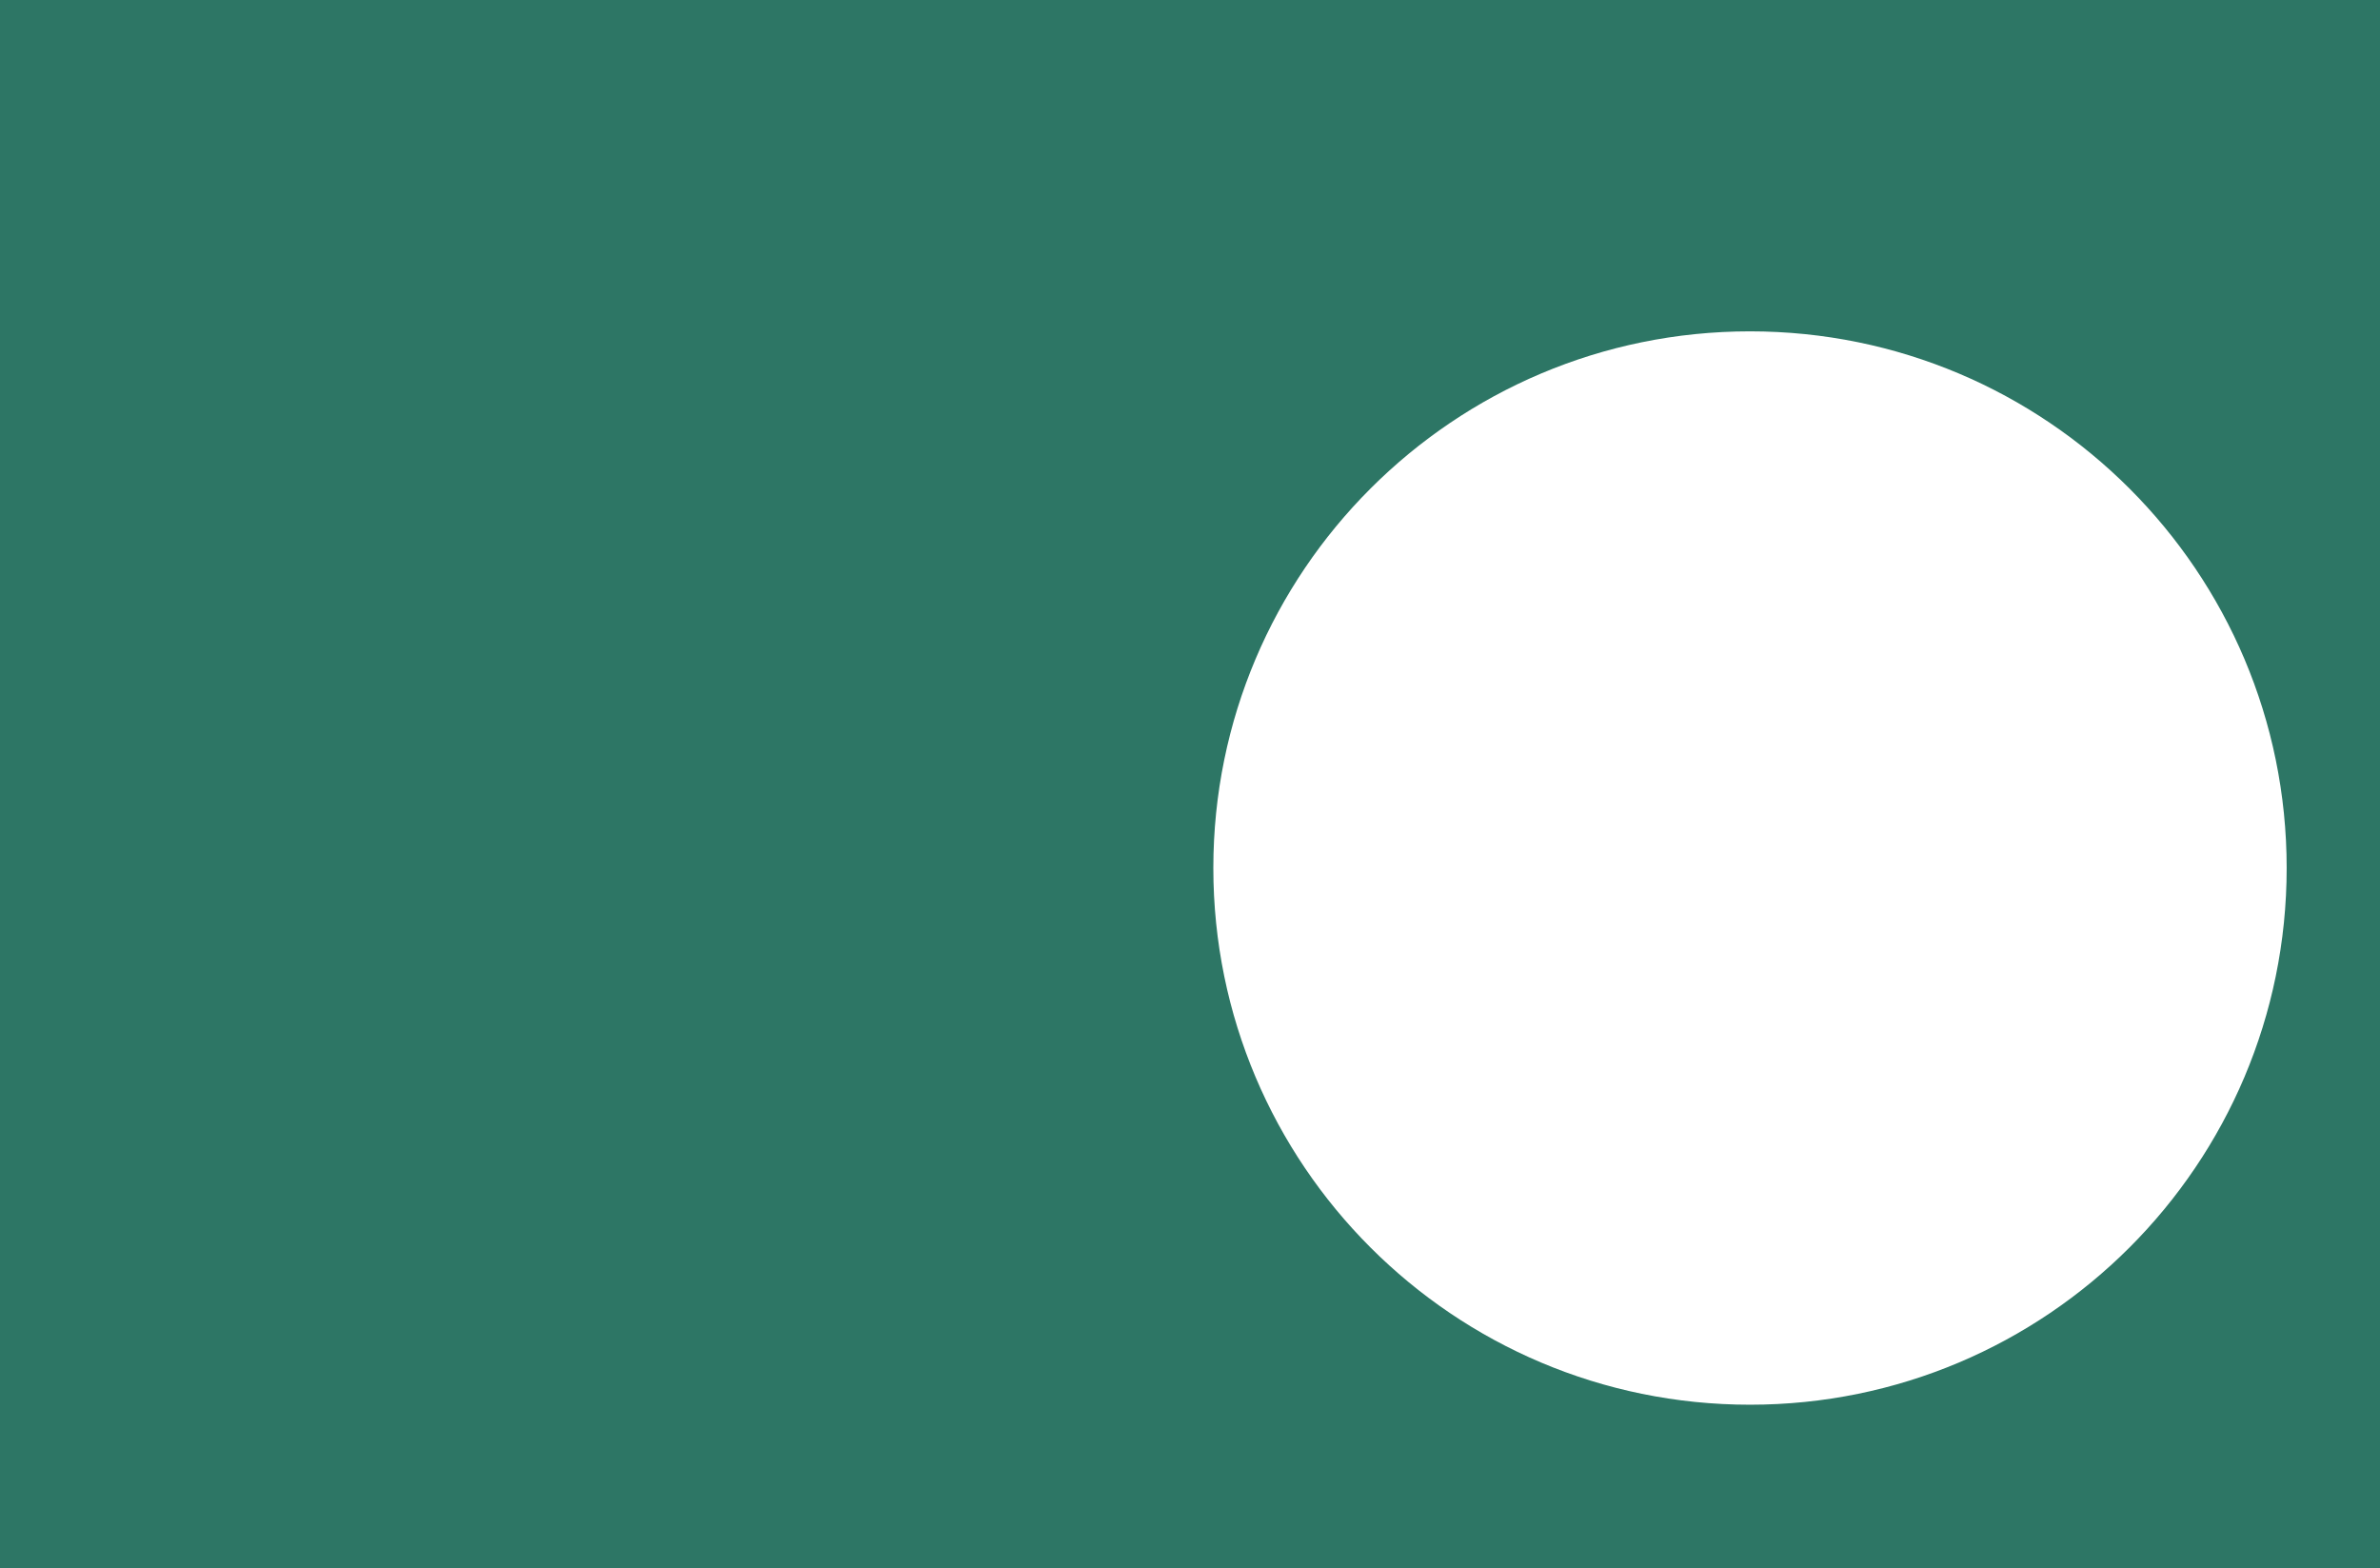
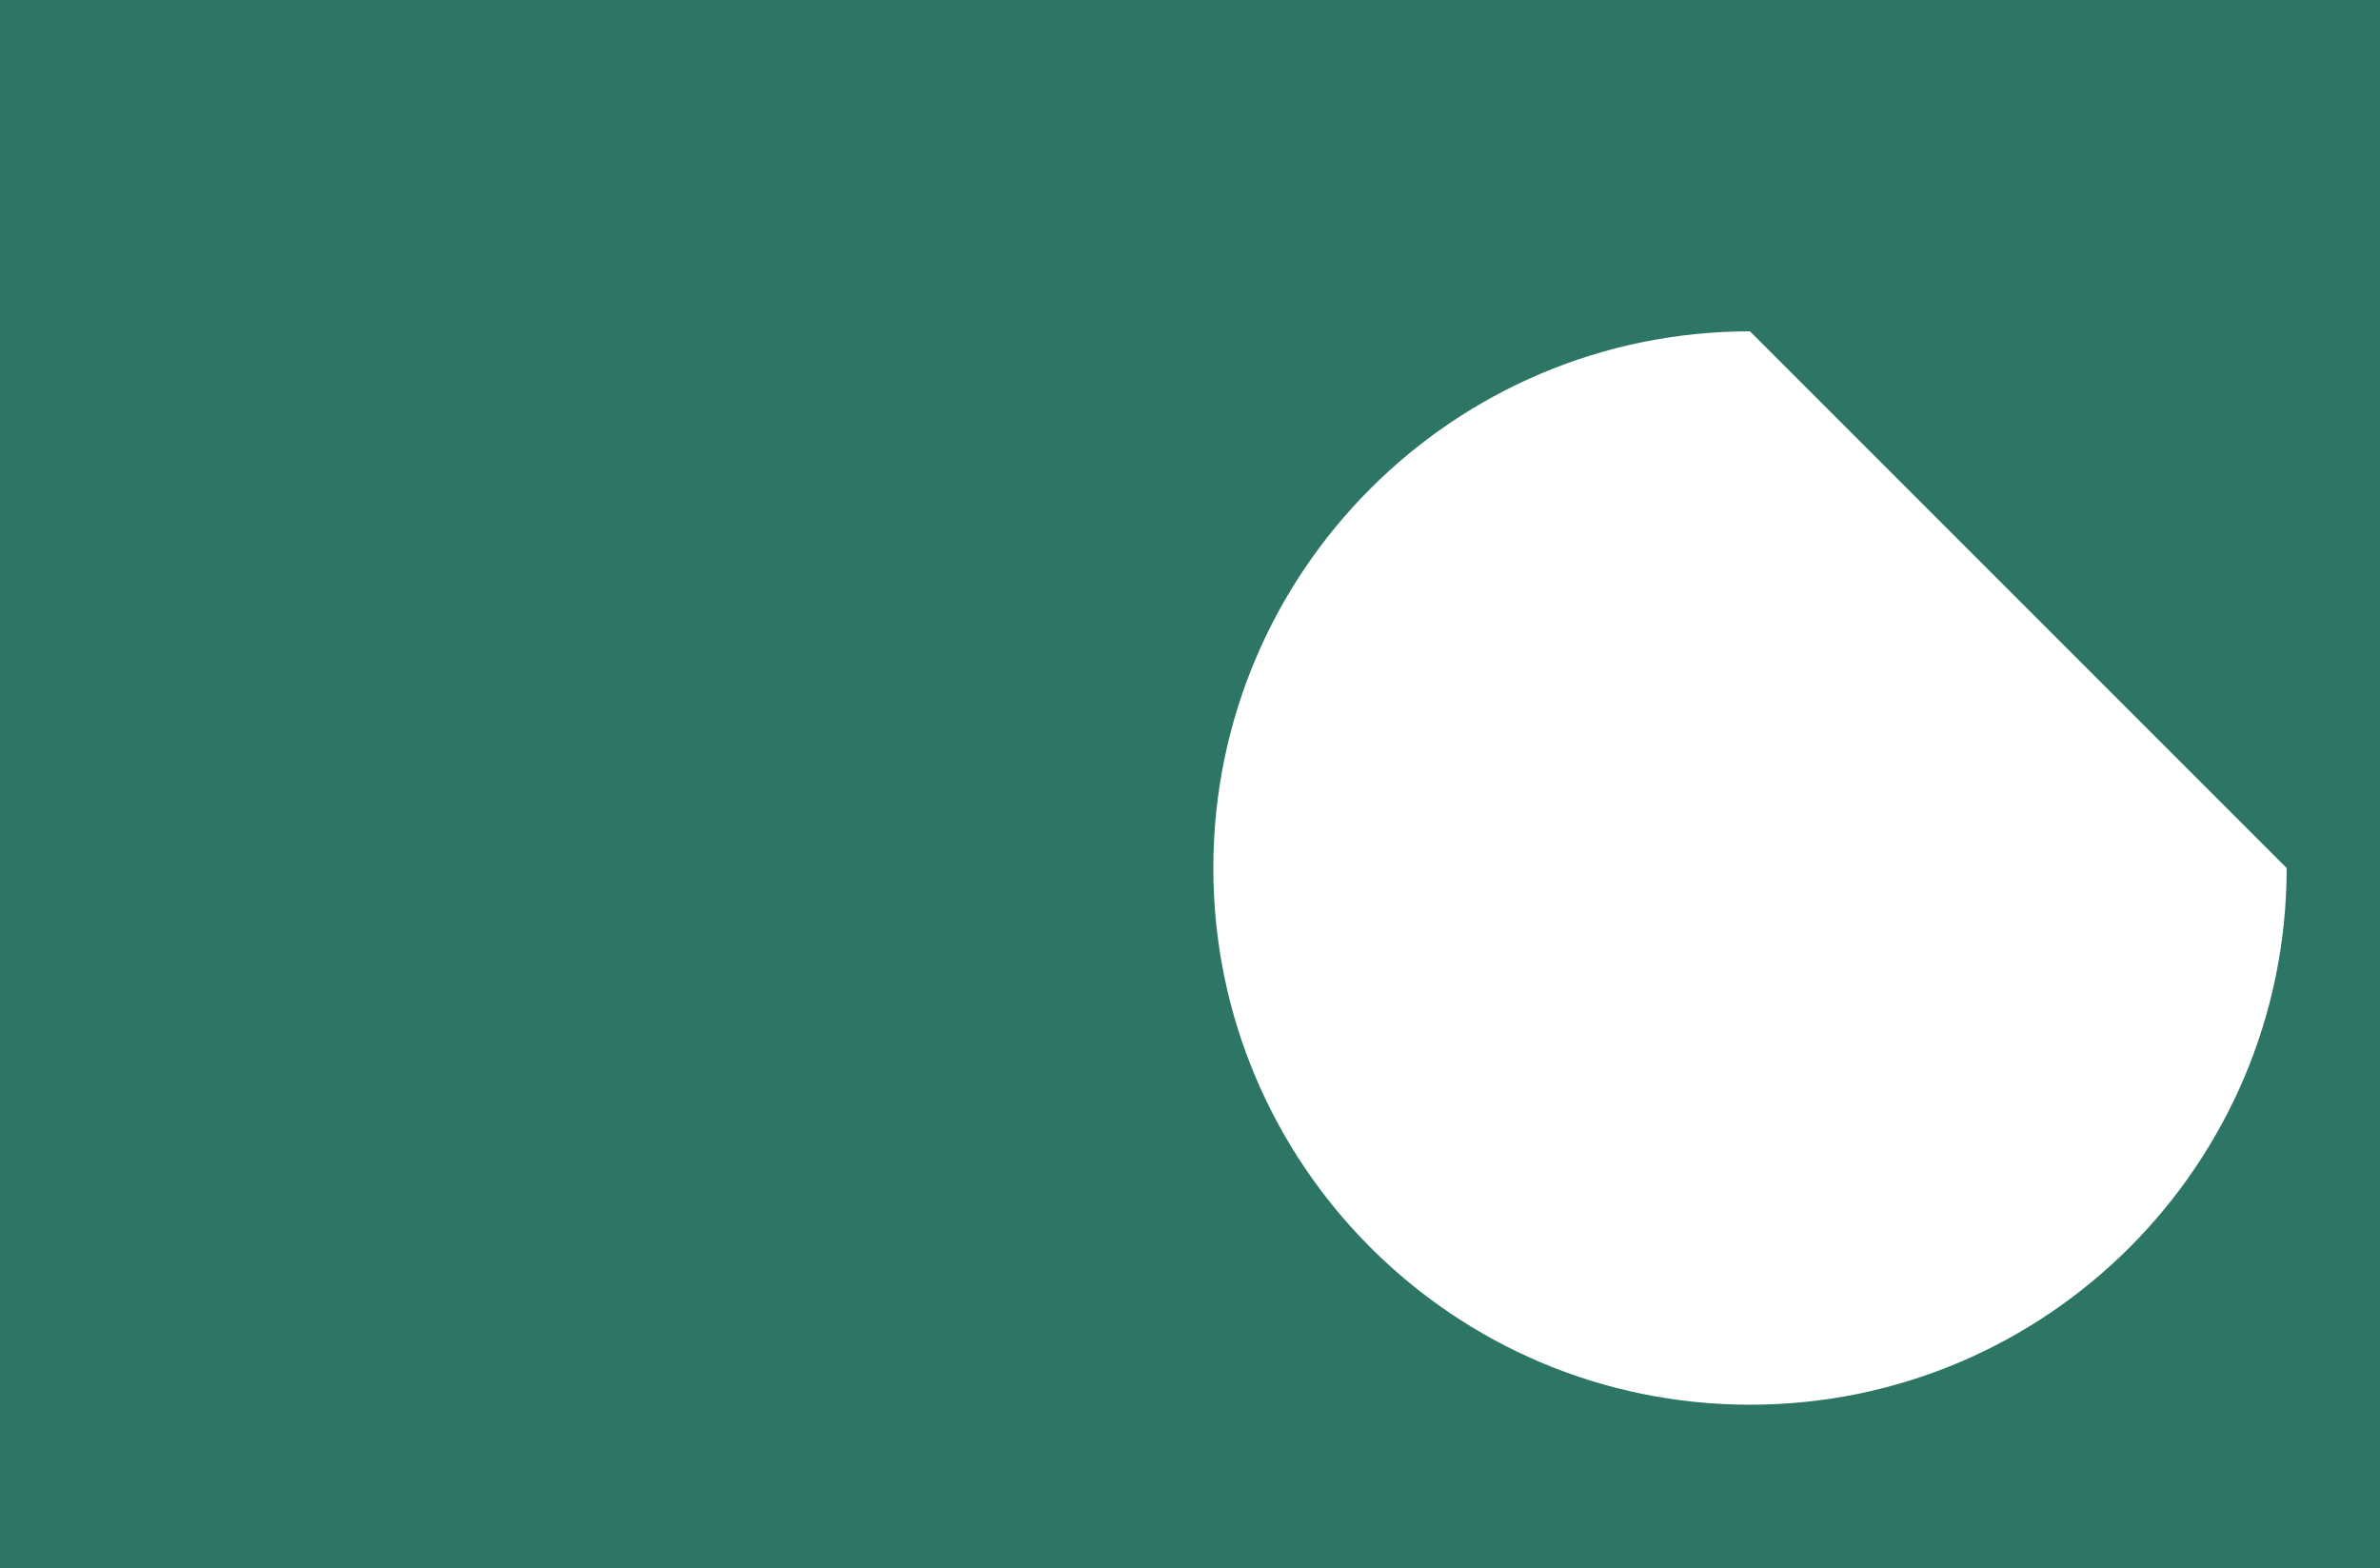
<svg xmlns="http://www.w3.org/2000/svg" width="1020" height="672" viewBox="0 0 1020 672" fill="none">
-   <path fill-rule="evenodd" clip-rule="evenodd" d="M1020 0H0V672H1020V0ZM750 142C622.974 142 520 244.975 520 372C520 499.025 622.974 602 750 602C877.026 602 980 499.025 980 372C980 244.975 877.026 142 750 142Z" fill="#2D7665" />
+   <path fill-rule="evenodd" clip-rule="evenodd" d="M1020 0H0V672H1020V0ZM750 142C622.974 142 520 244.975 520 372C520 499.025 622.974 602 750 602C877.026 602 980 499.025 980 372Z" fill="#2D7665" />
</svg>